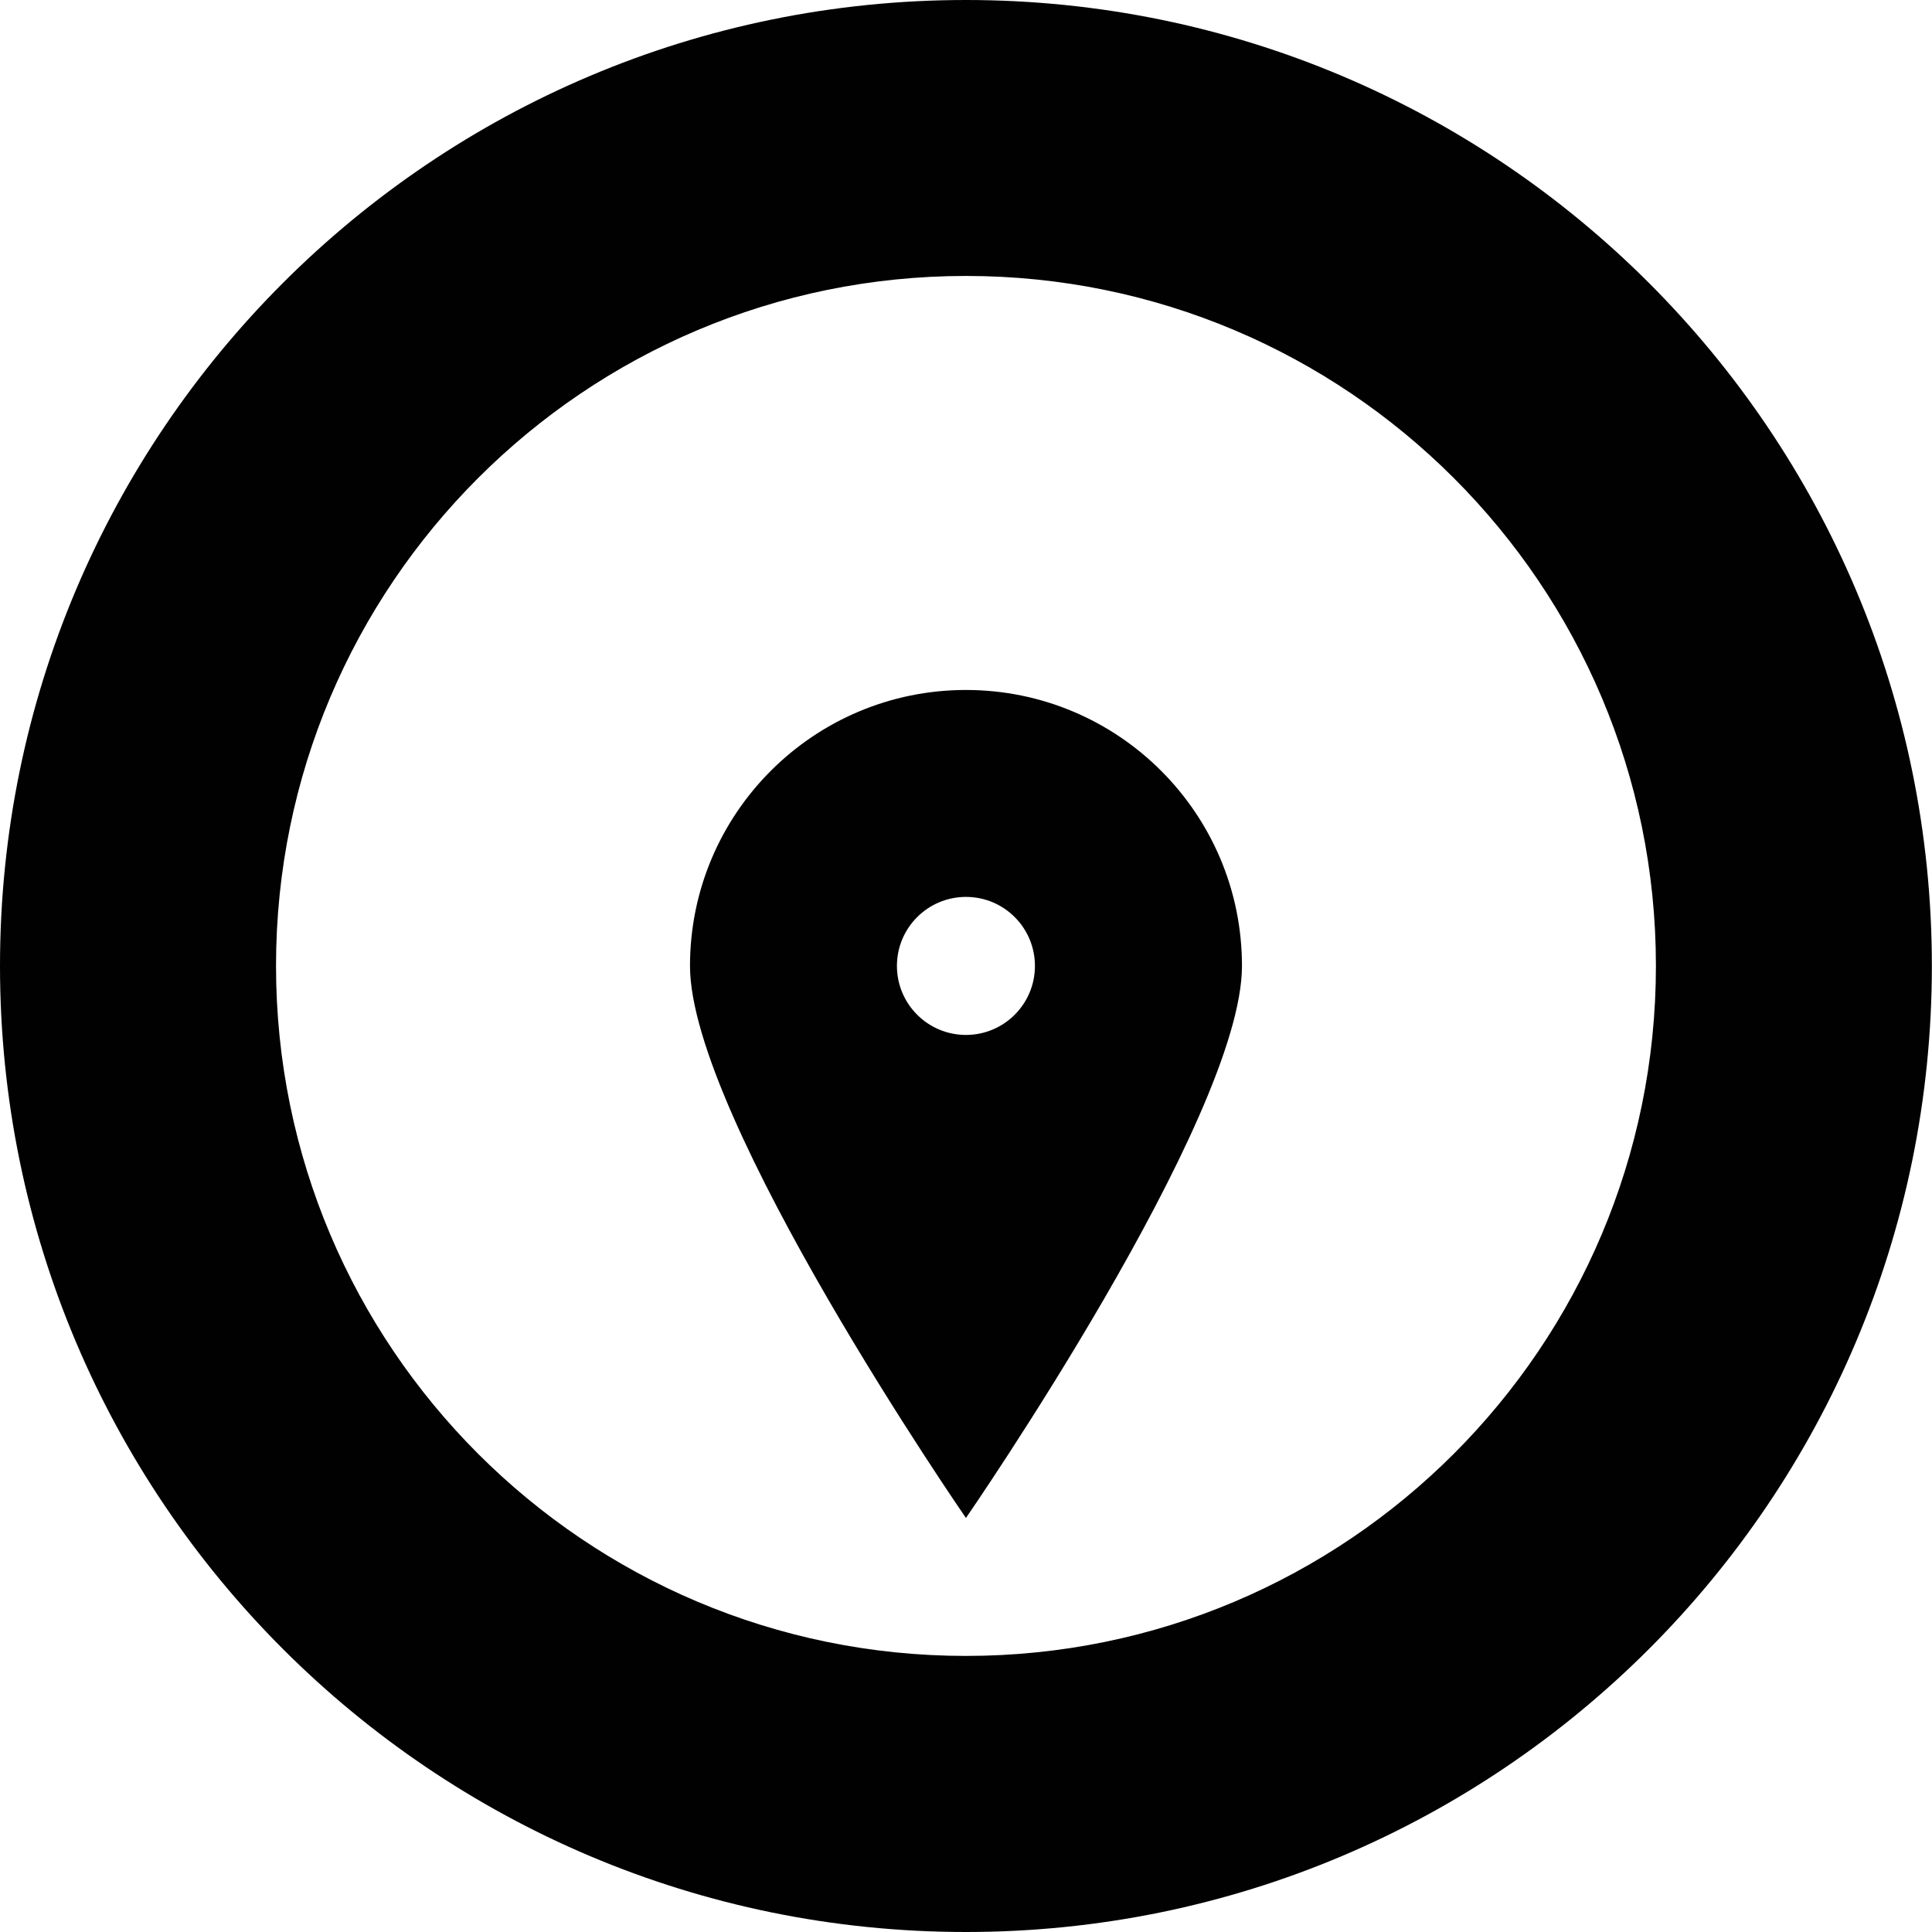
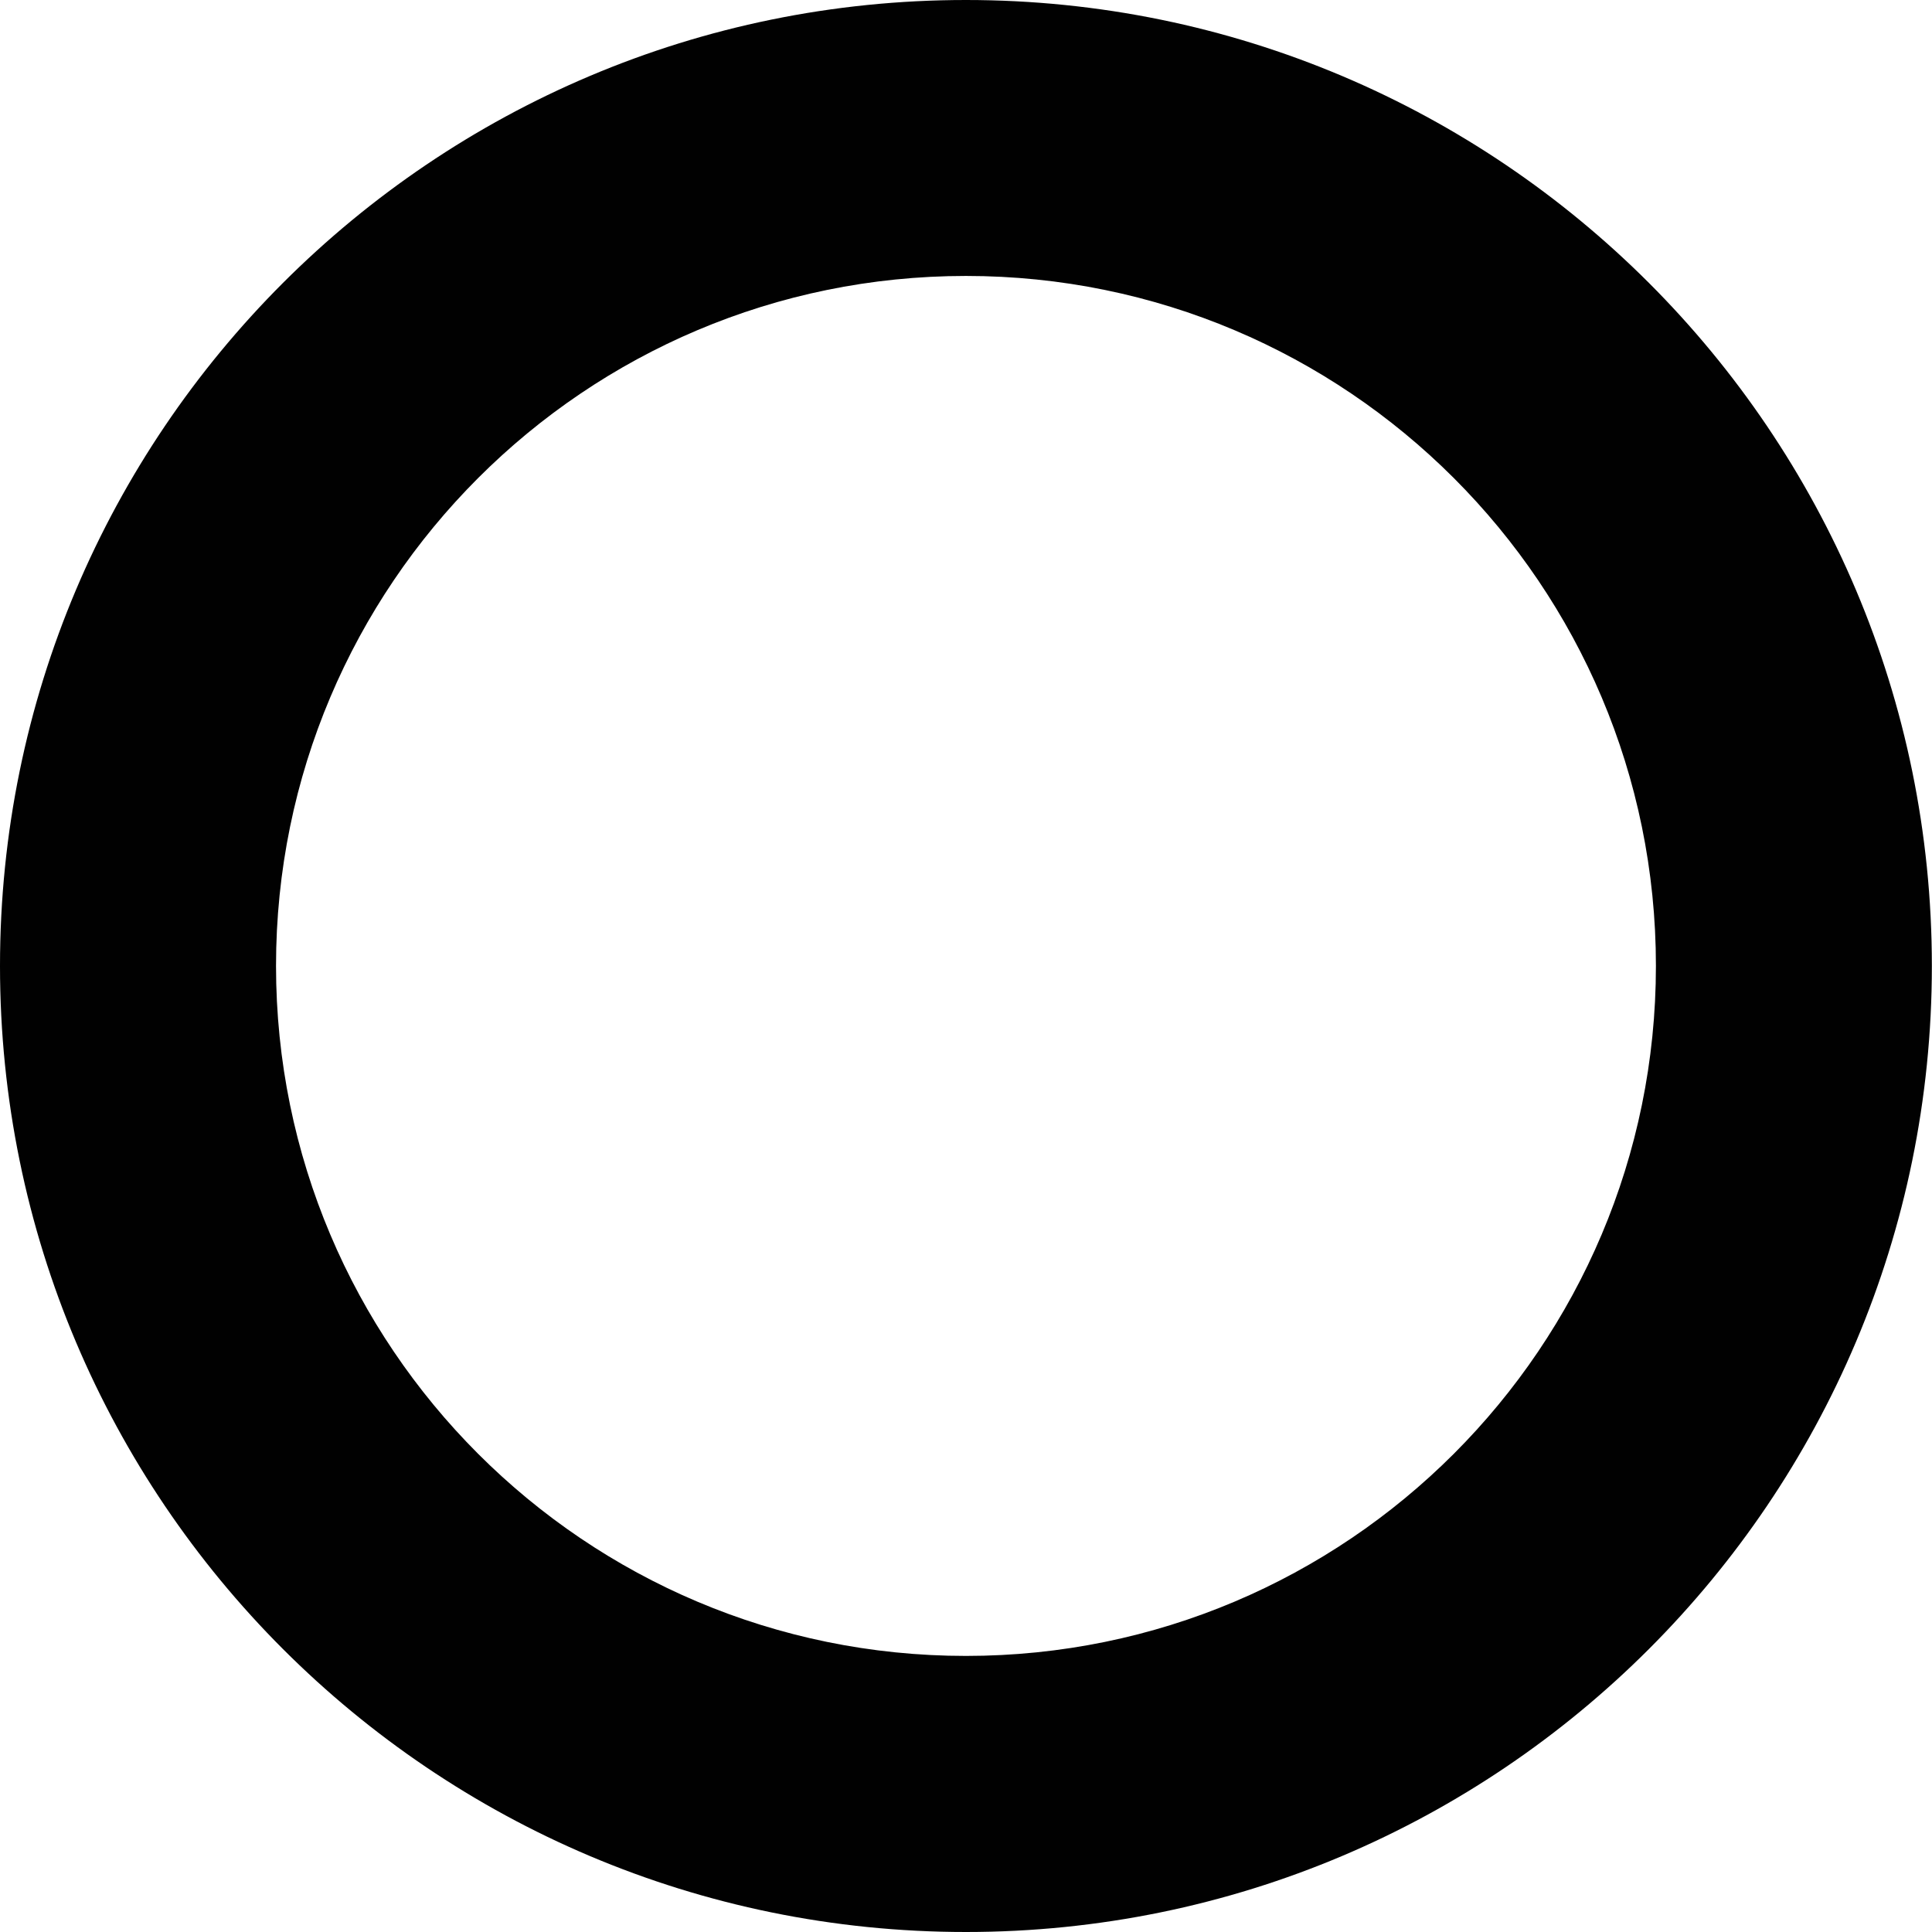
<svg xmlns="http://www.w3.org/2000/svg" viewBox="0 0 100 100" enable-background="new 0 0 99.993 100">
  <g fill="#010101">
    <path d="M49.997,0C22.388,0,0,22.388,0,49.997C0,77.61,22.388,100,49.997,100c27.61,0,49.996-22.39,49.996-50.003   C99.993,22.384,77.607,0,49.997,0z M49.997,85.71c-19.719,0-35.71-15.989-35.71-35.717c0-19.719,15.991-35.71,35.71-35.71   c19.721,0,35.713,15.991,35.713,35.71C85.709,69.721,69.717,85.71,49.997,85.71z" />
-     <path d="m49.997,35.713c-7.886,0-14.283,6.394-14.283,14.283 0,7.886 14.283,28.574 14.283,28.574s14.287-20.684 14.287-28.574c0-7.889-6.398-14.283-14.287-14.283zm0,17.855c-1.971,0-3.572-1.598-3.572-3.572 0-1.973 1.601-3.572 3.572-3.572 1.975,0 3.571,1.599 3.571,3.572 0,1.971-1.597,3.572-3.571,3.572z" />
  </g>
</svg>